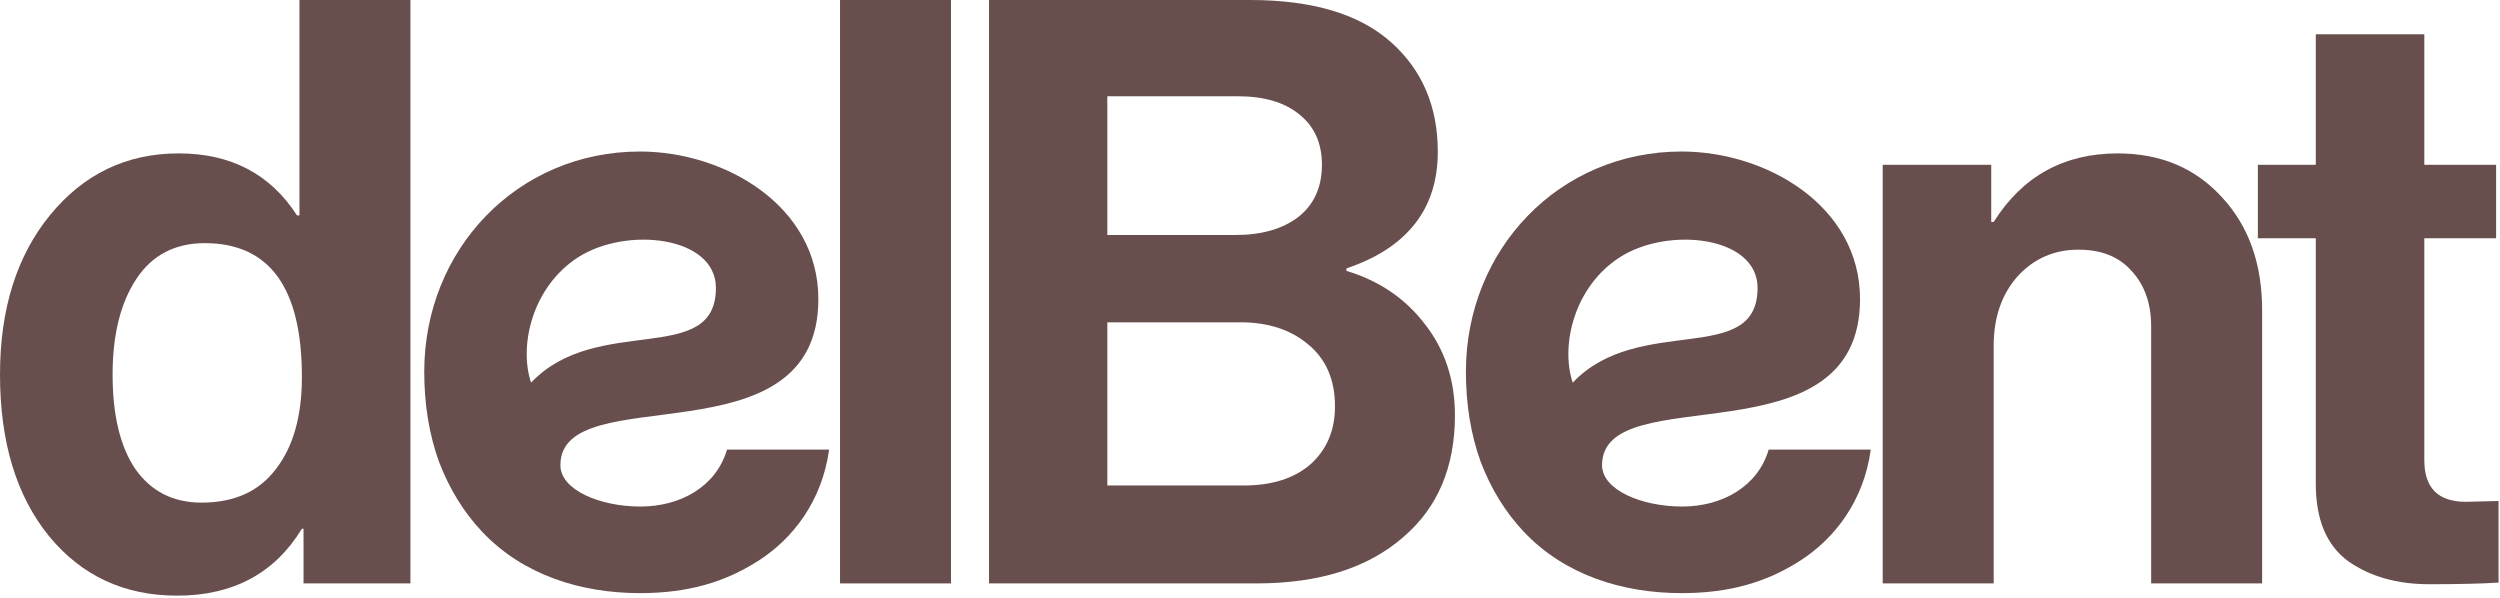
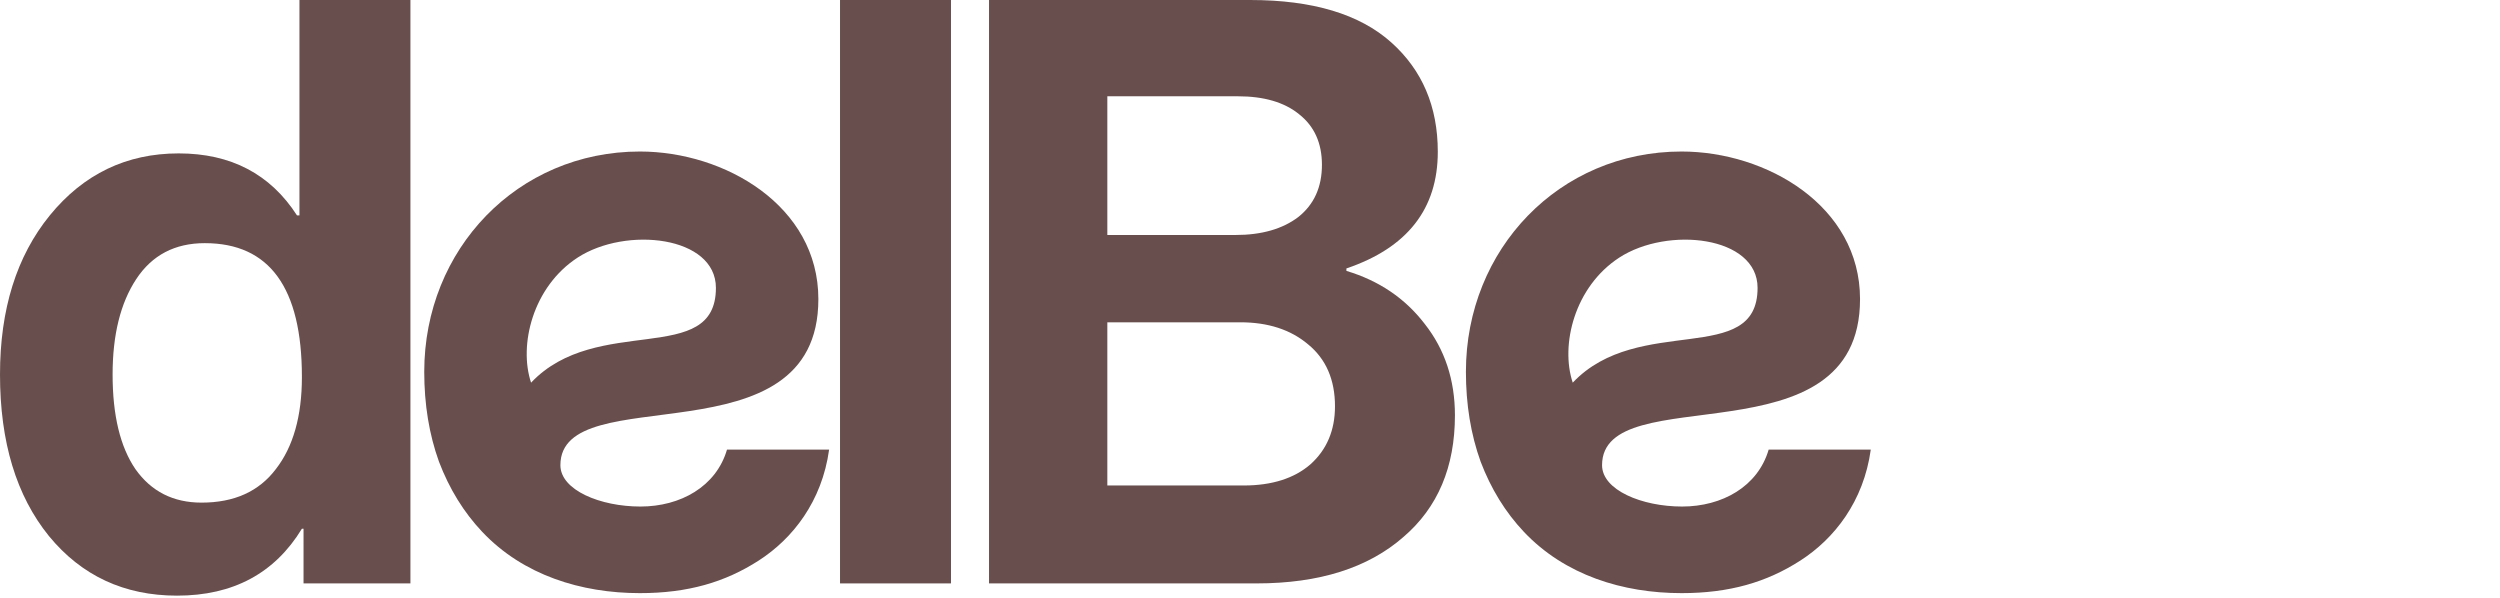
<svg xmlns="http://www.w3.org/2000/svg" width="660" height="158" viewBox="0 0 660 158" fill="none">
  <path d="M46.744 157.25C32.814 157.25 21.541 152.008 12.925 141.525C4.308 130.898 0 116.681 0 98.874C0 81.641 4.38 67.639 13.14 56.868C22.044 45.954 33.389 40.497 47.175 40.497C60.961 40.497 71.373 45.954 78.41 56.868H79.056V0H108.352V154.019H80.133V139.586H79.702C72.522 151.362 61.536 157.25 46.744 157.25ZM53.206 132.693C61.823 132.693 68.357 129.749 72.809 123.861C77.404 117.973 79.702 109.86 79.702 99.52C79.702 75.968 71.157 64.192 54.068 64.192C46.17 64.192 40.138 67.352 35.974 73.671C31.809 79.989 29.727 88.39 29.727 98.874C29.727 109.644 31.737 117.973 35.758 123.861C39.923 129.749 45.739 132.693 53.206 132.693Z" fill="#684F4E" />
  <path d="M221.765 154.019V0H251.061V154.019H221.765Z" fill="#684F4E" />
  <path d="M261.102 154.019V0H330.033C346.548 0 358.97 3.734 367.3 11.201C375.485 18.525 379.578 28.147 379.578 40.066C379.578 55.145 371.536 65.413 355.452 70.87V71.516C364.068 74.101 370.962 78.769 376.131 85.518C381.445 92.268 384.102 100.31 384.102 109.644C384.102 123.287 379.578 133.986 370.531 141.74C361.196 149.926 348.272 154.019 331.757 154.019H261.102ZM292.337 85.087V128.17H328.31C335.778 128.17 341.666 126.303 345.974 122.569C350.282 118.691 352.436 113.593 352.436 107.275C352.436 100.238 350.067 94.781 345.328 90.903C340.732 87.026 334.772 85.087 327.449 85.087H292.337ZM292.337 62.038H326.156C333.049 62.038 338.578 60.459 342.743 57.299C346.907 53.996 348.99 49.401 348.99 43.513C348.99 37.769 346.979 33.317 342.958 30.157C339.081 26.998 333.695 25.419 326.802 25.419H292.337V62.038Z" fill="#684F4E" />
-   <path d="M525.685 43.513V58.592H526.331C533.942 46.529 544.856 40.497 559.073 40.497C570.418 40.497 579.609 44.375 586.646 52.13C593.683 59.741 597.201 69.65 597.201 81.856V154.019H567.905V86.164C567.905 80.133 566.182 75.25 562.735 71.516C559.432 67.783 554.765 65.916 548.733 65.916C542.271 65.916 536.886 68.285 532.578 73.024C528.413 77.763 526.331 83.867 526.331 91.334V154.019H497.035V43.513H525.685Z" fill="#684F4E" />
-   <path d="M596.076 62.9V43.513H611.37V9.047H640.02V43.513H658.976V62.9H640.02V121.492C640.02 128.816 643.682 132.478 651.006 132.478L659.622 132.262V153.803C655.17 154.091 649.067 154.234 641.312 154.234C632.84 154.234 625.731 152.224 619.987 148.203C614.242 144.038 611.37 137.217 611.37 127.739V62.9H596.076Z" fill="#684F4E" />
  <path fill-rule="evenodd" clip-rule="evenodd" d="M444.068 133.726C454.632 133.726 464.078 128.463 466.929 118.69H493.887C491.995 132.406 484.254 142.209 475.34 147.96C466.425 153.711 456.588 156.587 443.936 156.587C428.478 156.587 413.136 151.872 402.312 140.412C397.424 135.236 393.614 129.053 390.882 121.865C388.294 114.676 387 106.768 387 98.141C387 65.784 411.64 40 443.936 40C466.353 40 491.049 54.334 491.049 78.962C491.049 122.614 422.944 99.525 422.944 122.811C422.944 129.4 433.504 133.726 444.068 133.726ZM427.5 68C415.648 75.703 411.891 91.088 415.202 101.02C432.582 82.648 464 97 464 76C464 62.284 440.27 59.701 427.5 68Z" fill="#684F4E" />
  <path fill-rule="evenodd" clip-rule="evenodd" d="M169.068 133.726C179.632 133.726 189.078 128.463 191.929 118.69H218.887C216.995 132.406 209.254 142.209 200.34 147.96C191.425 153.711 181.588 156.587 168.936 156.587C153.478 156.587 138.136 151.872 127.312 140.412C122.424 135.236 118.614 129.053 115.882 121.865C113.294 114.676 112 106.768 112 98.141C112 65.784 136.64 40 168.936 40C191.353 40 216.049 54.334 216.049 78.962C216.049 122.614 147.944 99.525 147.944 122.811C147.944 129.4 158.504 133.726 169.068 133.726ZM152.5 68C140.648 75.703 136.891 91.088 140.202 101.02C157.582 82.648 189 97 189 76C189 62.284 165.27 59.701 152.5 68Z" fill="#684F4E" />
</svg>